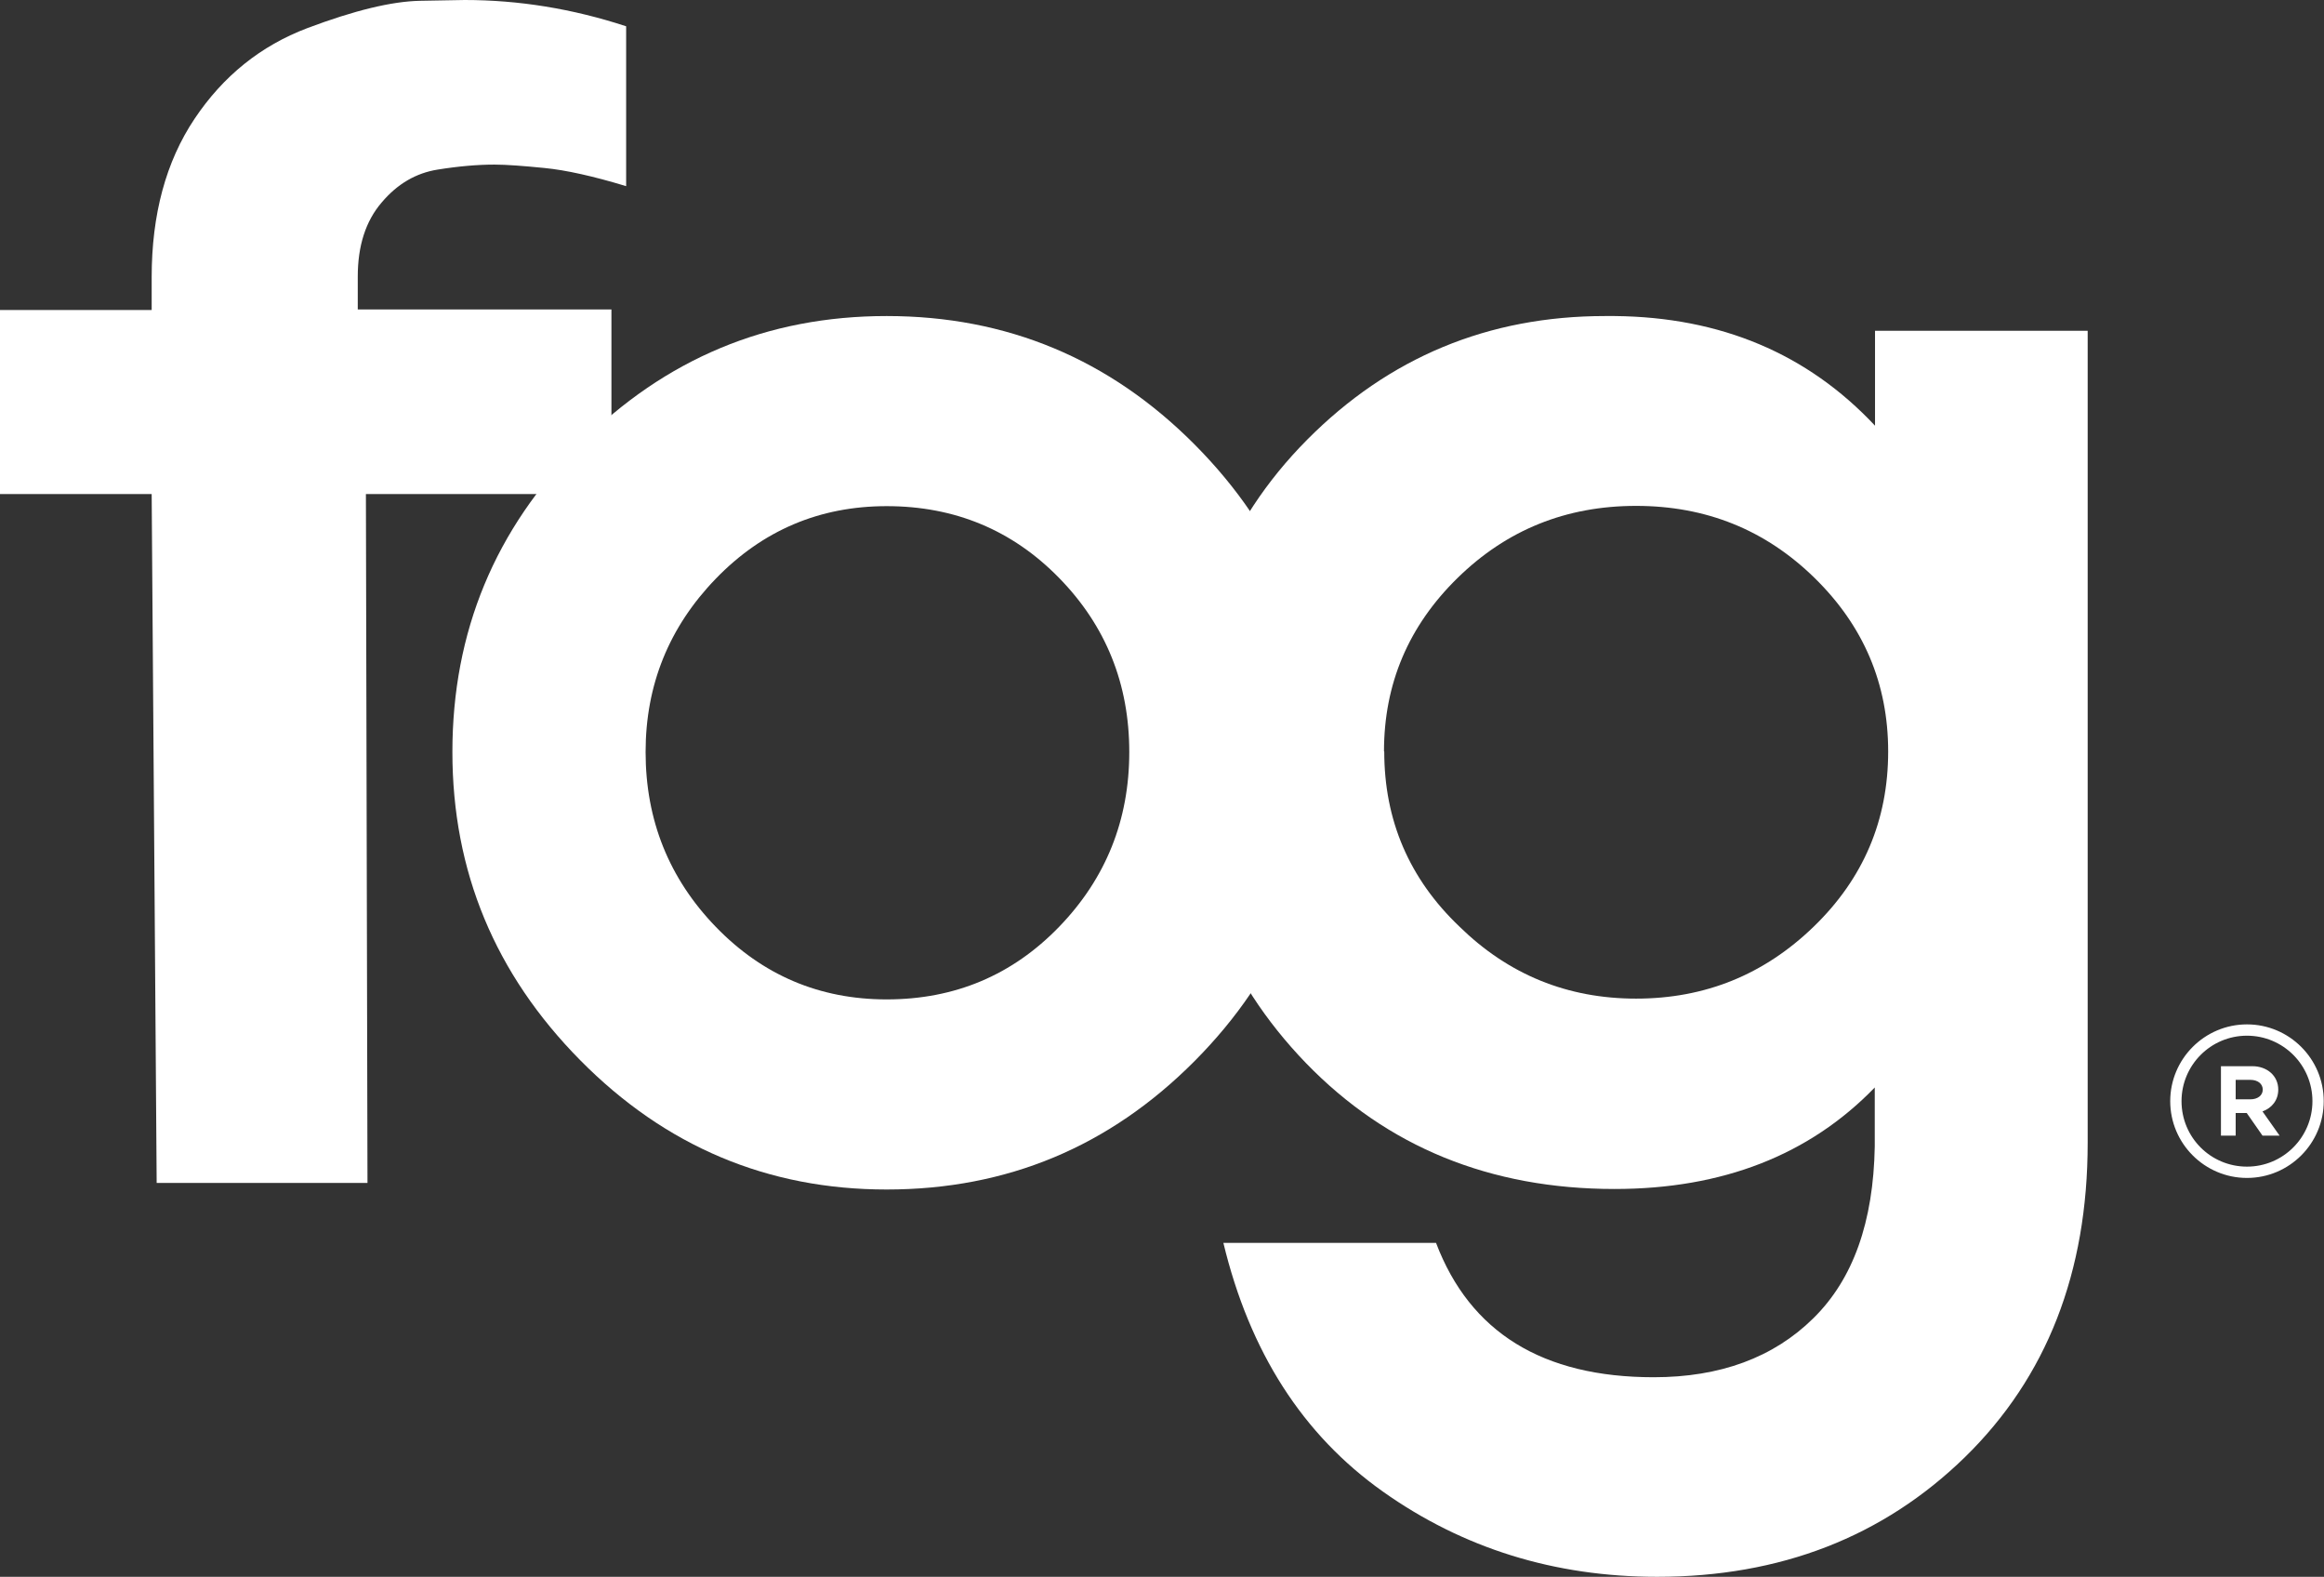
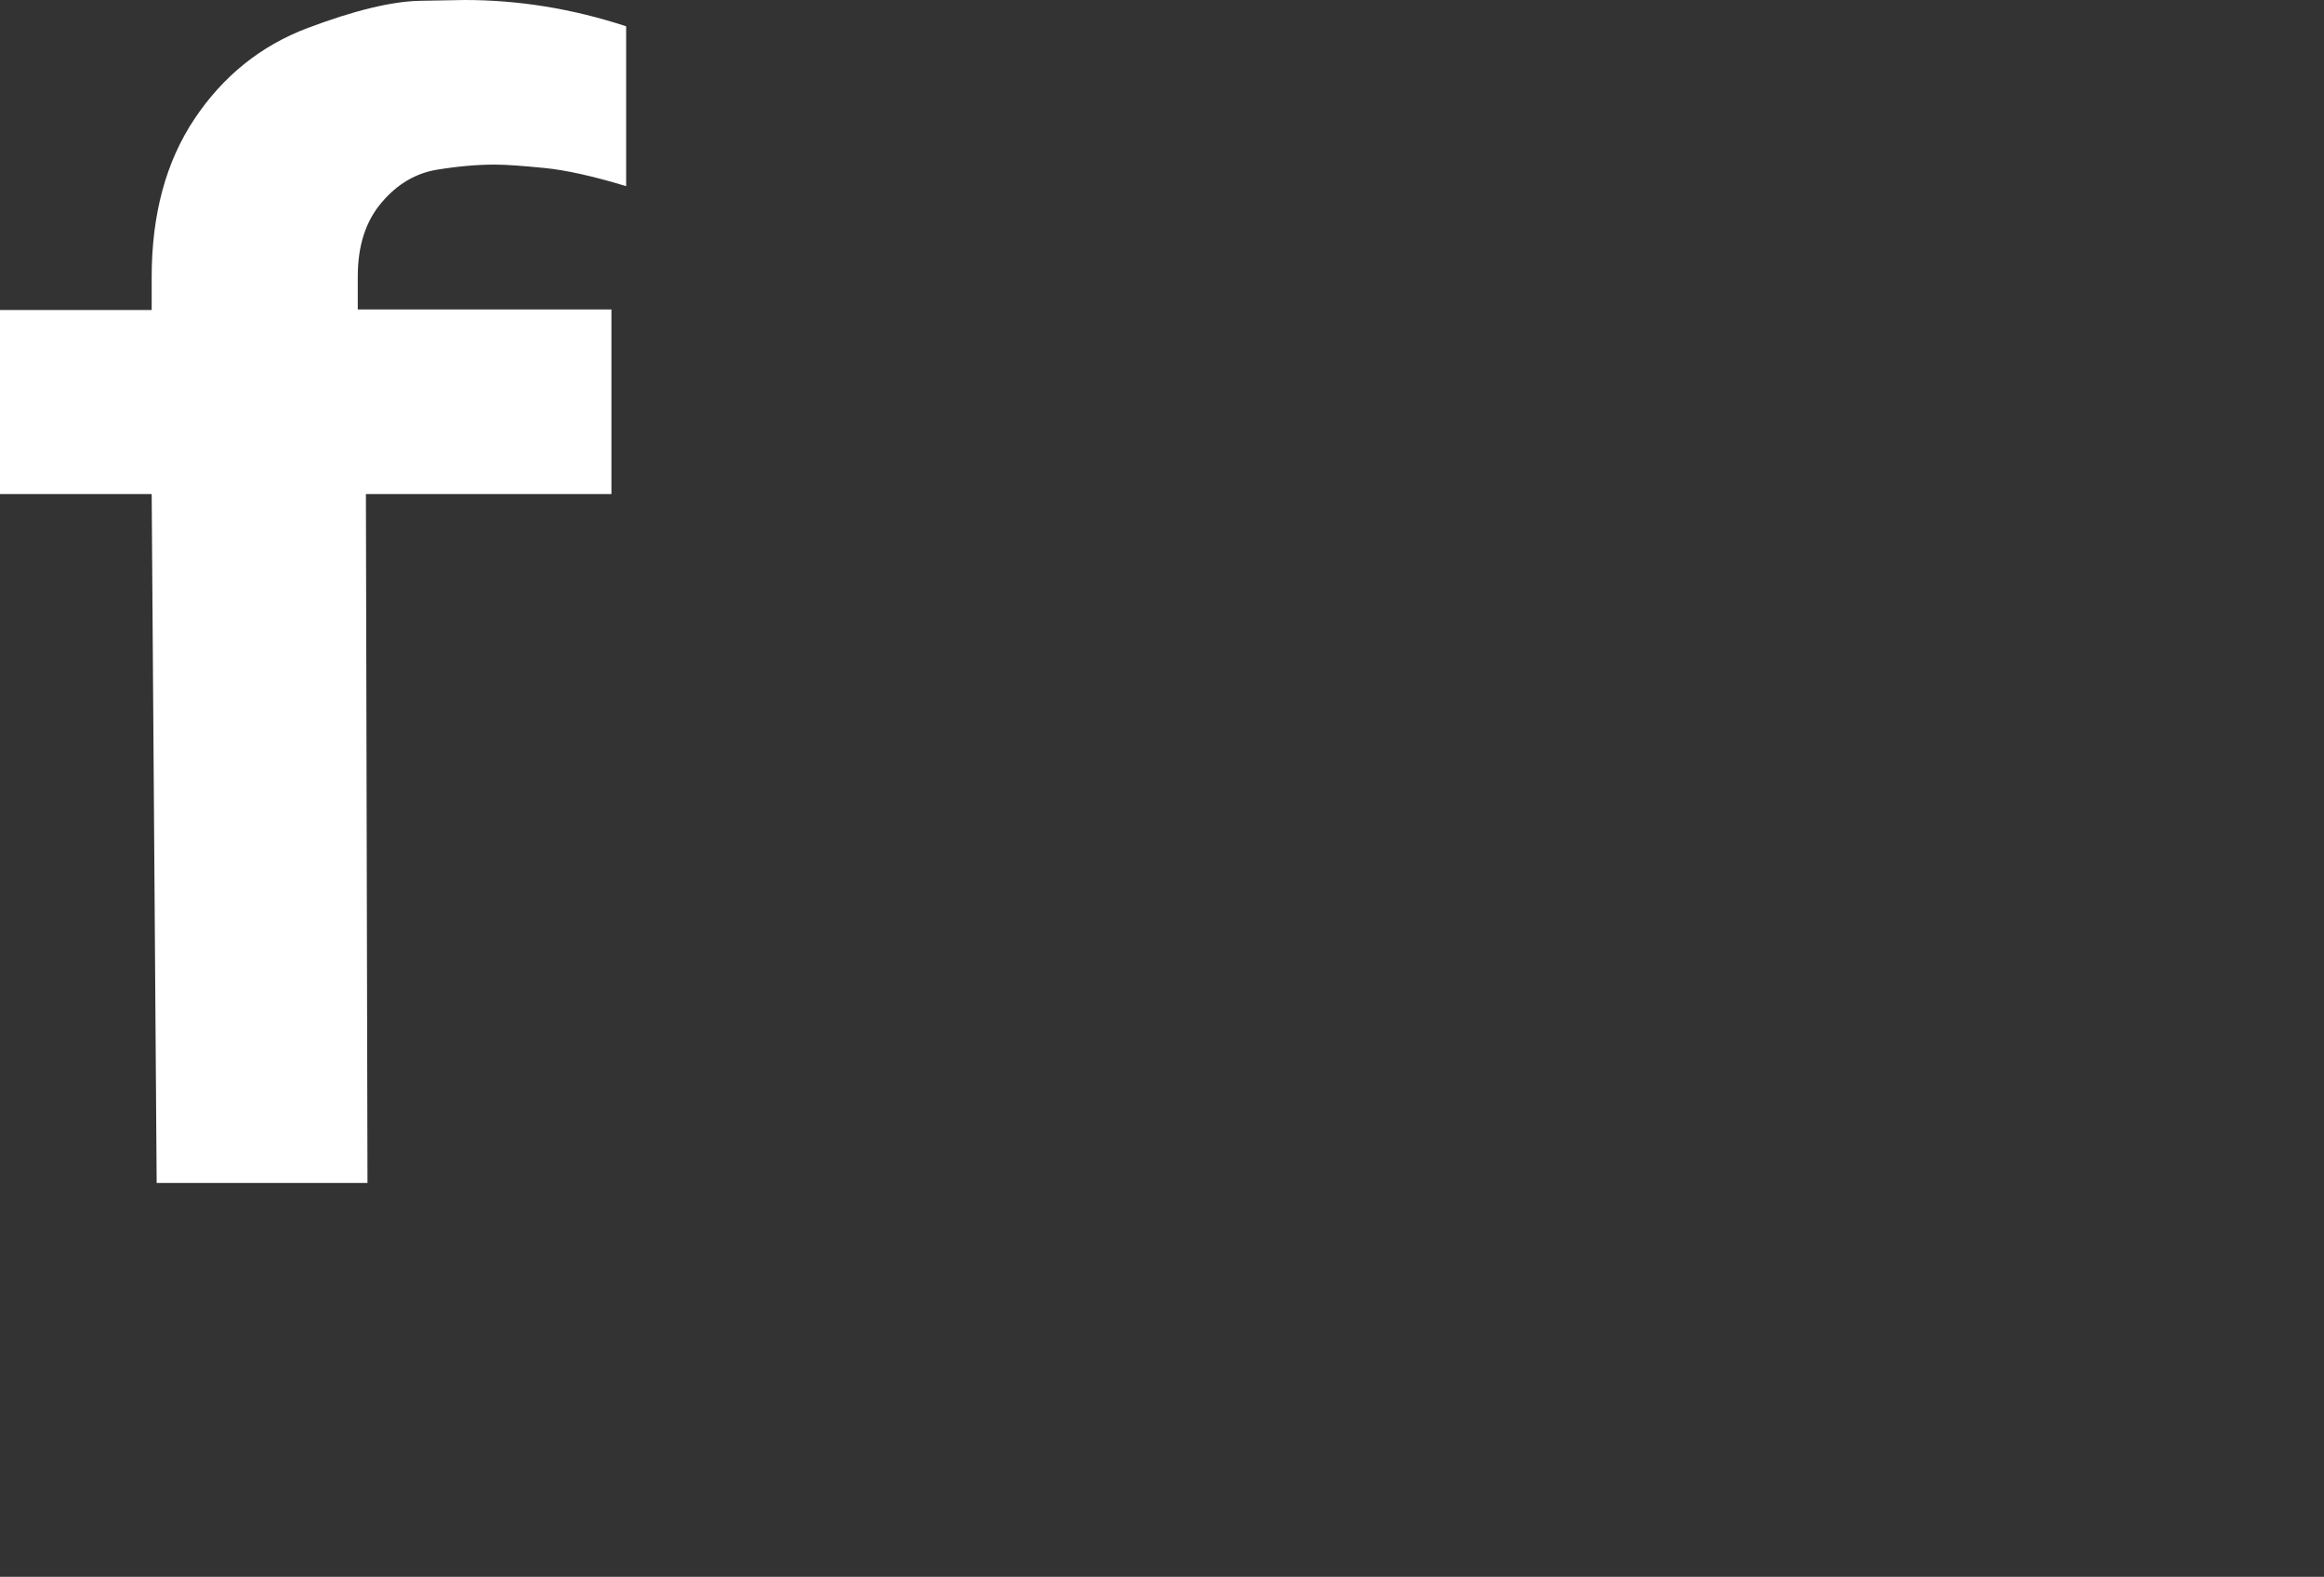
<svg xmlns="http://www.w3.org/2000/svg" id="Layer_2" viewBox="0 0 88.41 59.97">
  <rect x="0" y="0" width="88.41" height="59.97" fill="#333333" stroke="none" />
  <defs>
    <style>.cls-1,.cls-2{fill:#fff;}.cls-2{fill-rule:evenodd;}</style>
  </defs>
  <g id="Layer_1-2">
    <g>
      <g>
        <path class="cls-1" d="M0,11.79H5.77v-1.25c0-2.38,.54-4.39,1.63-6.02,1.09-1.63,2.52-2.78,4.29-3.45C13.47,.4,14.9,.05,15.99,.03,17.07,.01,17.64,0,17.68,0c2.05,0,4.1,.33,6.14,1V7.08c-1.25-.38-2.29-.61-3.1-.69-.81-.08-1.45-.13-1.91-.13-.63,0-1.35,.06-2.16,.19-.82,.13-1.53,.54-2.13,1.25-.61,.71-.91,1.65-.91,2.82v1.25h9.65v7.02H13.92l.06,26.2H5.96l-.19-26.2H0v-7.02Z" />
-         <path class="cls-1" d="M22.07,16.88c3.24-3.24,7.12-4.86,11.66-4.86,4.57,0,8.48,1.63,11.72,4.89,3.24,3.26,4.86,7.15,4.86,11.69,0,4.57-1.62,8.49-4.86,11.75-3.24,3.26-7.14,4.89-11.72,4.89-4.53,0-8.42-1.64-11.66-4.92-3.24-3.28-4.86-7.18-4.86-11.72,0-4.57,1.62-8.48,4.86-11.72Zm2.49,11.72c0,2.59,.89,4.81,2.67,6.65,1.78,1.84,3.95,2.76,6.5,2.76,2.59,0,4.78-.92,6.56-2.76,1.78-1.84,2.67-4.06,2.67-6.65,0-2.59-.89-4.8-2.67-6.62-1.78-1.82-3.97-2.73-6.56-2.73-2.55,0-4.72,.92-6.5,2.76-1.78,1.84-2.67,4.04-2.67,6.59Z" />
-         <path class="cls-1" d="M45.06,28.58c0-4.77,1.56-8.73,4.67-11.86,3.11-3.13,6.89-4.7,11.33-4.7h.37c4.03,.04,7.33,1.43,9.9,4.17v-3.61h8.09v30.88c0,4.94-1.56,8.92-4.67,11.96-3.11,3.03-7.02,4.55-11.71,4.55-3.9,0-7.38-1.08-10.43-3.24-3.05-2.16-5.07-5.31-6.07-9.46h8.09c1.29,3.4,4.05,5.11,8.28,5.11,2.53,0,4.56-.75,6.07-2.24,1.52-1.49,2.29-3.67,2.34-6.54v-2.24c-2.49,2.57-5.79,3.86-9.9,3.86-4.73,0-8.65-1.6-11.74-4.79-3.09-3.2-4.64-7.14-4.64-11.83Zm7.6,0c0,2.62,.95,4.84,2.86,6.66,1.87,1.83,4.11,2.74,6.72,2.74,2.62,0,4.87-.91,6.76-2.74,1.89-1.83,2.83-4.05,2.83-6.66,0-2.57-.93-4.77-2.8-6.6-1.87-1.83-4.13-2.74-6.79-2.74s-4.92,.91-6.79,2.74c-1.87,1.83-2.8,4.03-2.8,6.6Z" />
      </g>
      <g>
-         <path class="cls-2" d="M85.48,39.39c1.37,0,2.49,1.11,2.49,2.49,0,1.37-1.11,2.49-2.49,2.49s-2.49-1.11-2.49-2.49c0-1.37,1.11-2.49,2.49-2.49m0-.43c1.61,0,2.92,1.31,2.92,2.92,0,1.61-1.31,2.92-2.92,2.92-1.61,0-2.92-1.31-2.92-2.92s1.31-2.92,2.92-2.92Z" />
-         <path class="cls-1" d="M85.05,41.07h.56c.28,0,.47,.15,.47,.37s-.19,.37-.47,.37h-.56v-.75Zm1.67,2.12l-.65-.92c.36-.13,.6-.43,.6-.83,0-.52-.42-.89-.99-.89h-1.19v2.64h.56v-.86h.42l.6,.86h.65Z" />
-       </g>
+         </g>
    </g>
  </g>
</svg>